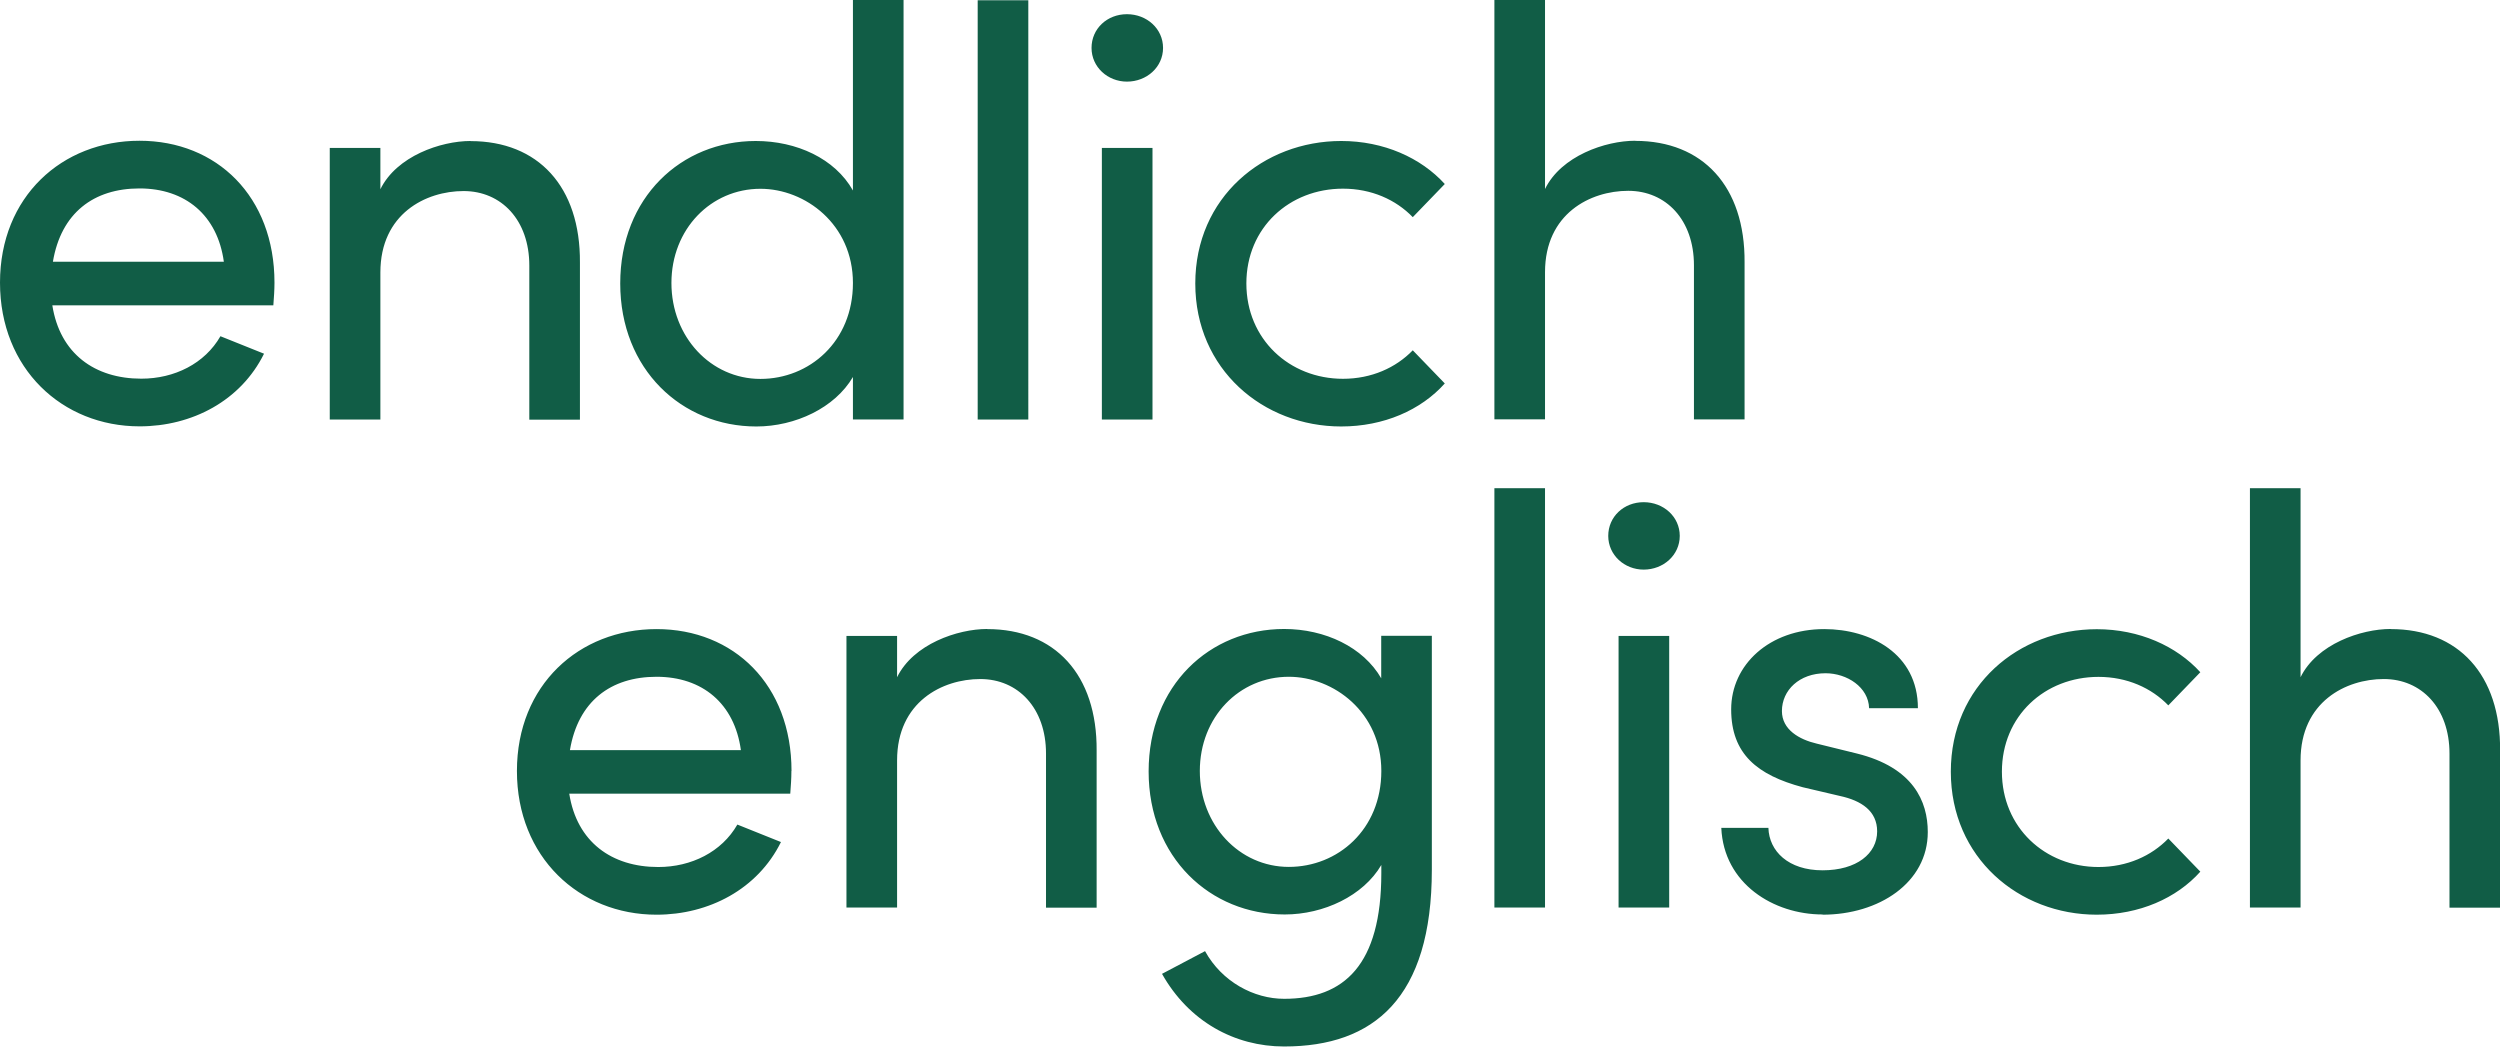
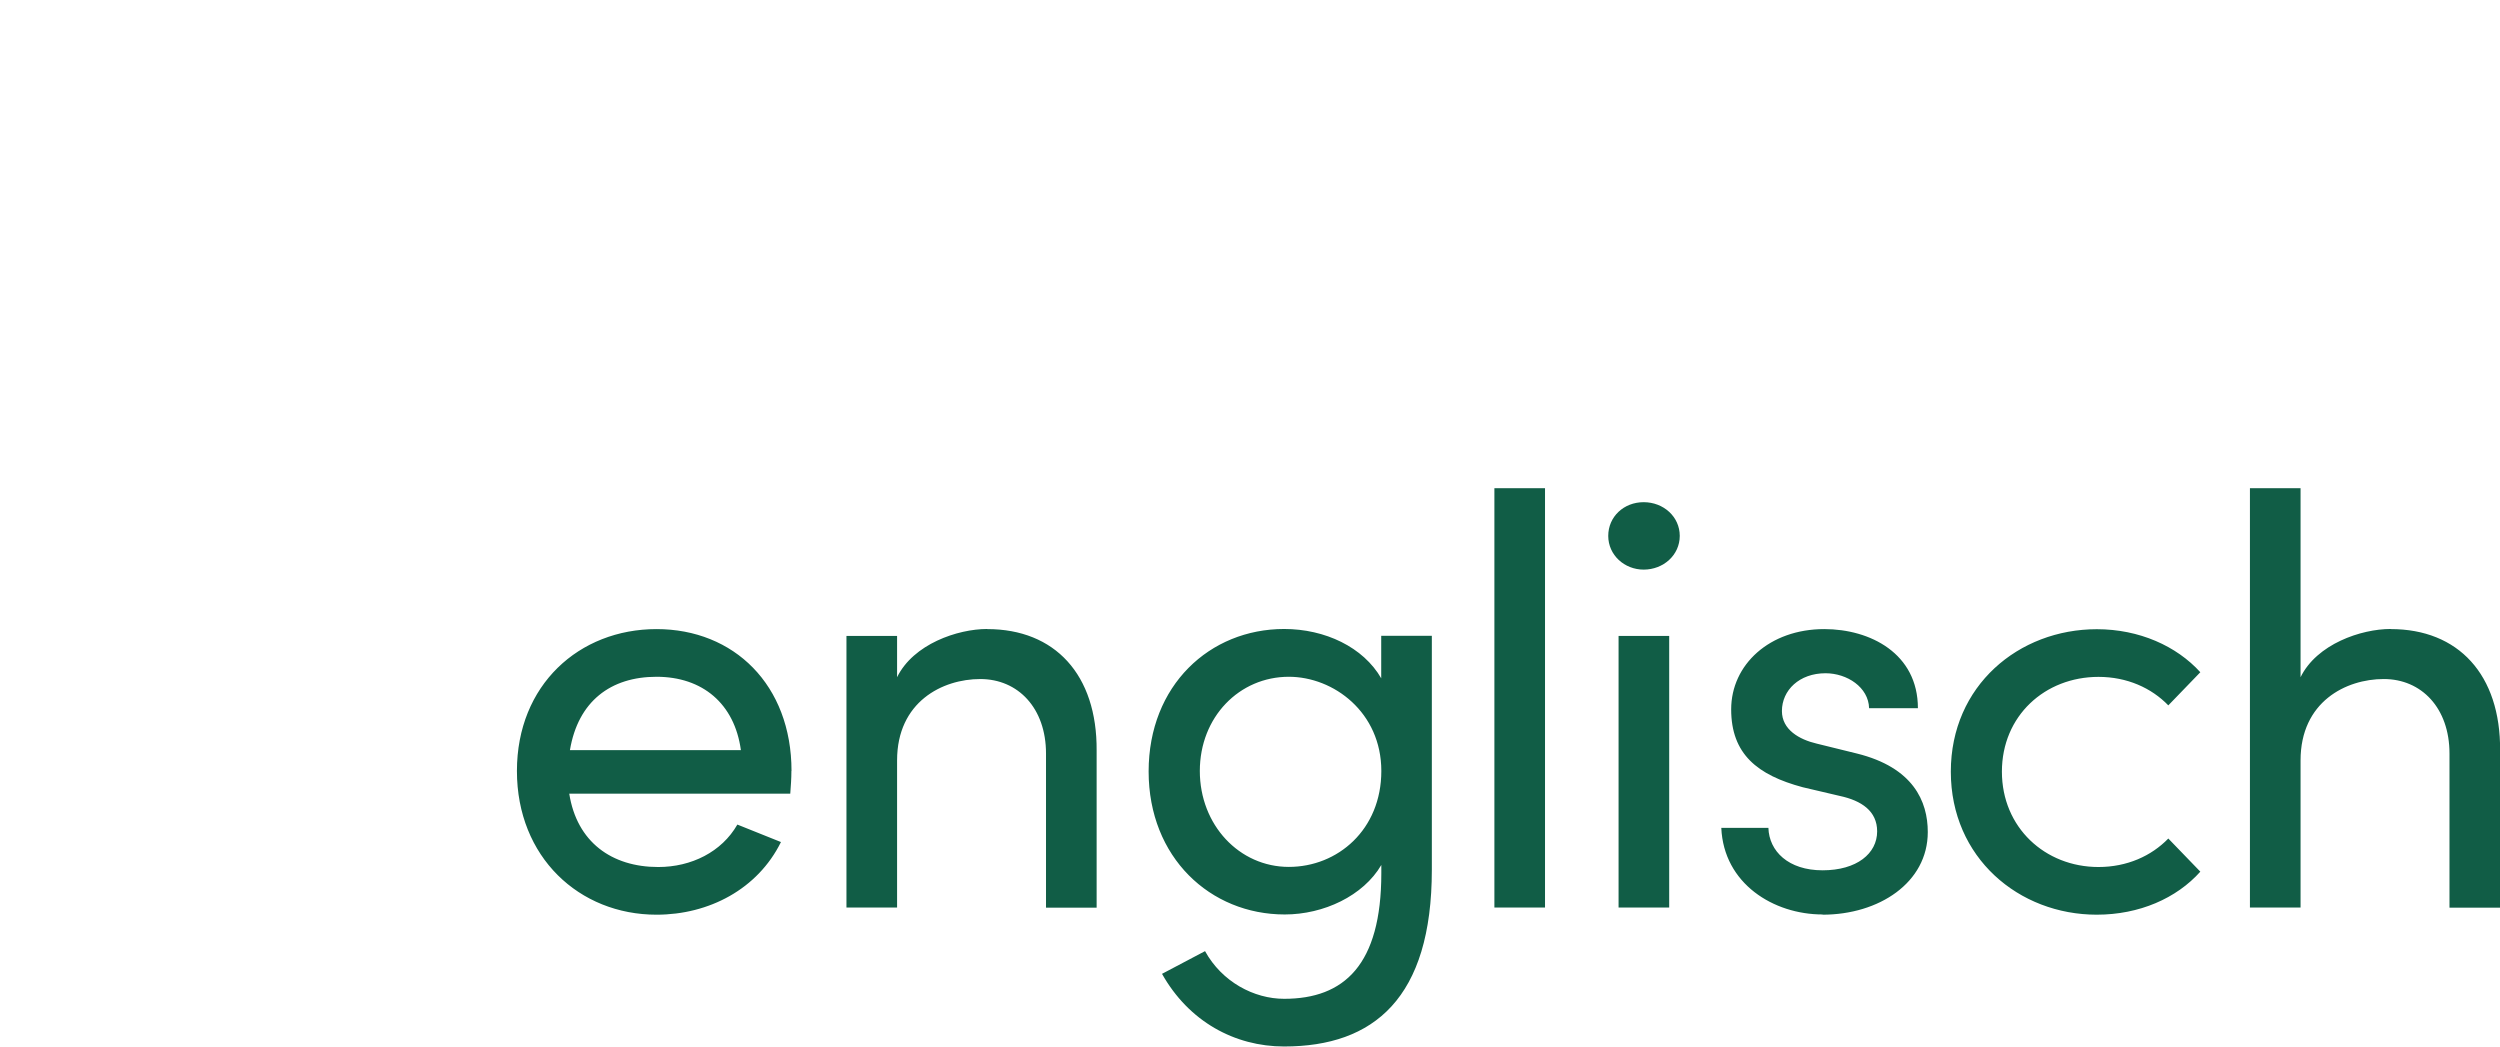
<svg xmlns="http://www.w3.org/2000/svg" id="Ebene_1" viewBox="0 0 220.24 92.2">
-   <path d="m144.05,12.4c-2.61,0-6.51,1.33-7.94,4.25V0h-4.46v36.94h4.46v-12.96c0-5.17,4-7.17,7.33-7.17s5.79,2.56,5.79,6.56v13.58h4.46v-13.83c.05-6.71-3.69-10.71-9.63-10.71m-25.9,25.16c3.74,0,7.02-1.44,9.12-3.79l-2.82-2.92c-1.49,1.54-3.64,2.51-6.15,2.51-4.71,0-8.51-3.48-8.51-8.4s3.79-8.35,8.51-8.35c2.51,0,4.66.97,6.15,2.51l2.82-2.92c-2.1-2.31-5.38-3.79-9.12-3.79-6.86,0-12.86,4.97-12.86,12.55s5.99,12.6,12.86,12.6m-16.63-24.54h-4.46v23.93h4.46V13.01Zm-2.25-5.84c1.74,0,3.18-1.28,3.18-2.97s-1.43-2.97-3.18-2.97-3.12,1.28-3.12,2.97,1.43,2.97,3.12,2.97m-8.69-7.17h-4.46v36.94h4.46V0Zm-23.6,33.36c-4.36,0-7.84-3.69-7.84-8.45s3.49-8.3,7.84-8.3c3.95,0,8.15,3.13,8.15,8.3s-3.84,8.45-8.15,8.45m8.15-16.6c-1.59-2.82-4.97-4.36-8.56-4.36-6.56,0-11.94,4.97-11.94,12.55s5.43,12.6,11.99,12.6c3.43,0,6.92-1.64,8.51-4.36v3.74h4.46V0h-4.46v16.75Zm-33.69-4.36c-2.61,0-6.51,1.33-7.94,4.25v-3.64h-4.46v23.93h4.46v-12.96c0-5.17,4-7.17,7.33-7.17s5.79,2.56,5.79,6.56v13.58h4.46v-13.83c.05-6.71-3.69-10.71-9.63-10.71M4.66,23.06c.72-4.3,3.59-6.46,7.63-6.46s6.87,2.36,7.43,6.46H4.66Zm19.52,1.84c0-7.58-5.07-12.5-11.89-12.5S0,17.32,0,24.9s5.48,12.66,12.3,12.66c4.61,0,8.91-2.25,10.96-6.4l-3.84-1.54c-1.38,2.41-4.05,3.74-6.97,3.74-4.1,0-7.17-2.2-7.84-6.46h19.47c.05-.67.1-1.33.1-2" style="fill:#115d46;" />
  <path d="m210.61,55.41c-2.61,0-6.51,1.33-7.94,4.25v-16.65h-4.46v36.94h4.46v-12.96c0-5.17,4-7.17,7.33-7.17s5.79,2.56,5.79,6.56v13.58h4.46v-13.83c.05-6.71-3.69-10.71-9.63-10.71m-25.9,25.16c3.74,0,7.02-1.44,9.12-3.79l-2.82-2.92c-1.49,1.54-3.64,2.51-6.15,2.51-4.71,0-8.51-3.48-8.51-8.4s3.79-8.35,8.51-8.35c2.51,0,4.66.97,6.15,2.51l2.82-2.92c-2.1-2.31-5.38-3.79-9.12-3.79-6.87,0-12.86,4.97-12.86,12.55s5.99,12.6,12.86,12.6m-24.16,0c4.97,0,9.27-2.82,9.27-7.28,0-2.71-1.28-5.69-6.25-6.92l-3.53-.87c-1.54-.36-3.07-1.23-3.07-2.87,0-1.84,1.54-3.33,3.84-3.33,1.9,0,3.79,1.23,3.84,3.08h4.3c0-4.82-4.2-6.97-8.25-6.97-4.82,0-8.2,3.13-8.2,7.07s2.31,5.79,6.3,6.86l3.28.77c1.9.41,3.28,1.33,3.28,3.12,0,1.95-1.79,3.43-4.81,3.43s-4.71-1.69-4.77-3.74h-4.15c.21,4.92,4.61,7.63,8.92,7.63m-13.51-24.54h-4.46v23.93h4.46v-23.93Zm-2.25-5.84c1.74,0,3.18-1.28,3.18-2.97s-1.43-2.97-3.18-2.97-3.12,1.28-3.12,2.97,1.43,2.97,3.12,2.97m-8.69-7.17h-4.46v36.94h4.46v-36.94Zm-22.57,33.36c-4.36,0-7.84-3.69-7.84-8.45s3.48-8.3,7.84-8.3c3.95,0,8.15,3.13,8.15,8.3s-3.84,8.45-8.15,8.45m8.15-16.6c-1.59-2.77-4.97-4.36-8.56-4.36-6.56,0-11.94,4.97-11.94,12.55s5.43,12.6,11.99,12.6c3.43,0,6.92-1.64,8.51-4.36v.72c0,8.09-3.28,11.07-8.56,11.07-2.66,0-5.48-1.49-6.97-4.2l-3.79,2c2.36,4.2,6.4,6.4,10.76,6.4,7.89,0,13.01-4.25,13.01-15.58v-20.6h-4.46v3.74Zm-34.72-4.36c-2.61,0-6.51,1.33-7.94,4.25v-3.64h-4.46v23.93h4.46v-12.96c0-5.17,4-7.17,7.33-7.17s5.79,2.56,5.79,6.56v13.58h4.46v-13.83c.05-6.71-3.69-10.71-9.63-10.71m-36.77,10.66c.72-4.3,3.59-6.46,7.63-6.46s6.87,2.36,7.43,6.46h-15.06Zm19.52,1.84c0-7.58-5.07-12.5-11.89-12.5s-12.3,4.92-12.3,12.5,5.48,12.66,12.3,12.66c4.61,0,8.91-2.25,10.96-6.4l-3.84-1.54c-1.38,2.41-4.05,3.74-6.97,3.74-4.1,0-7.17-2.2-7.84-6.46h19.47c.05-.67.1-1.33.1-2" style="fill:#115d46;" />
</svg>